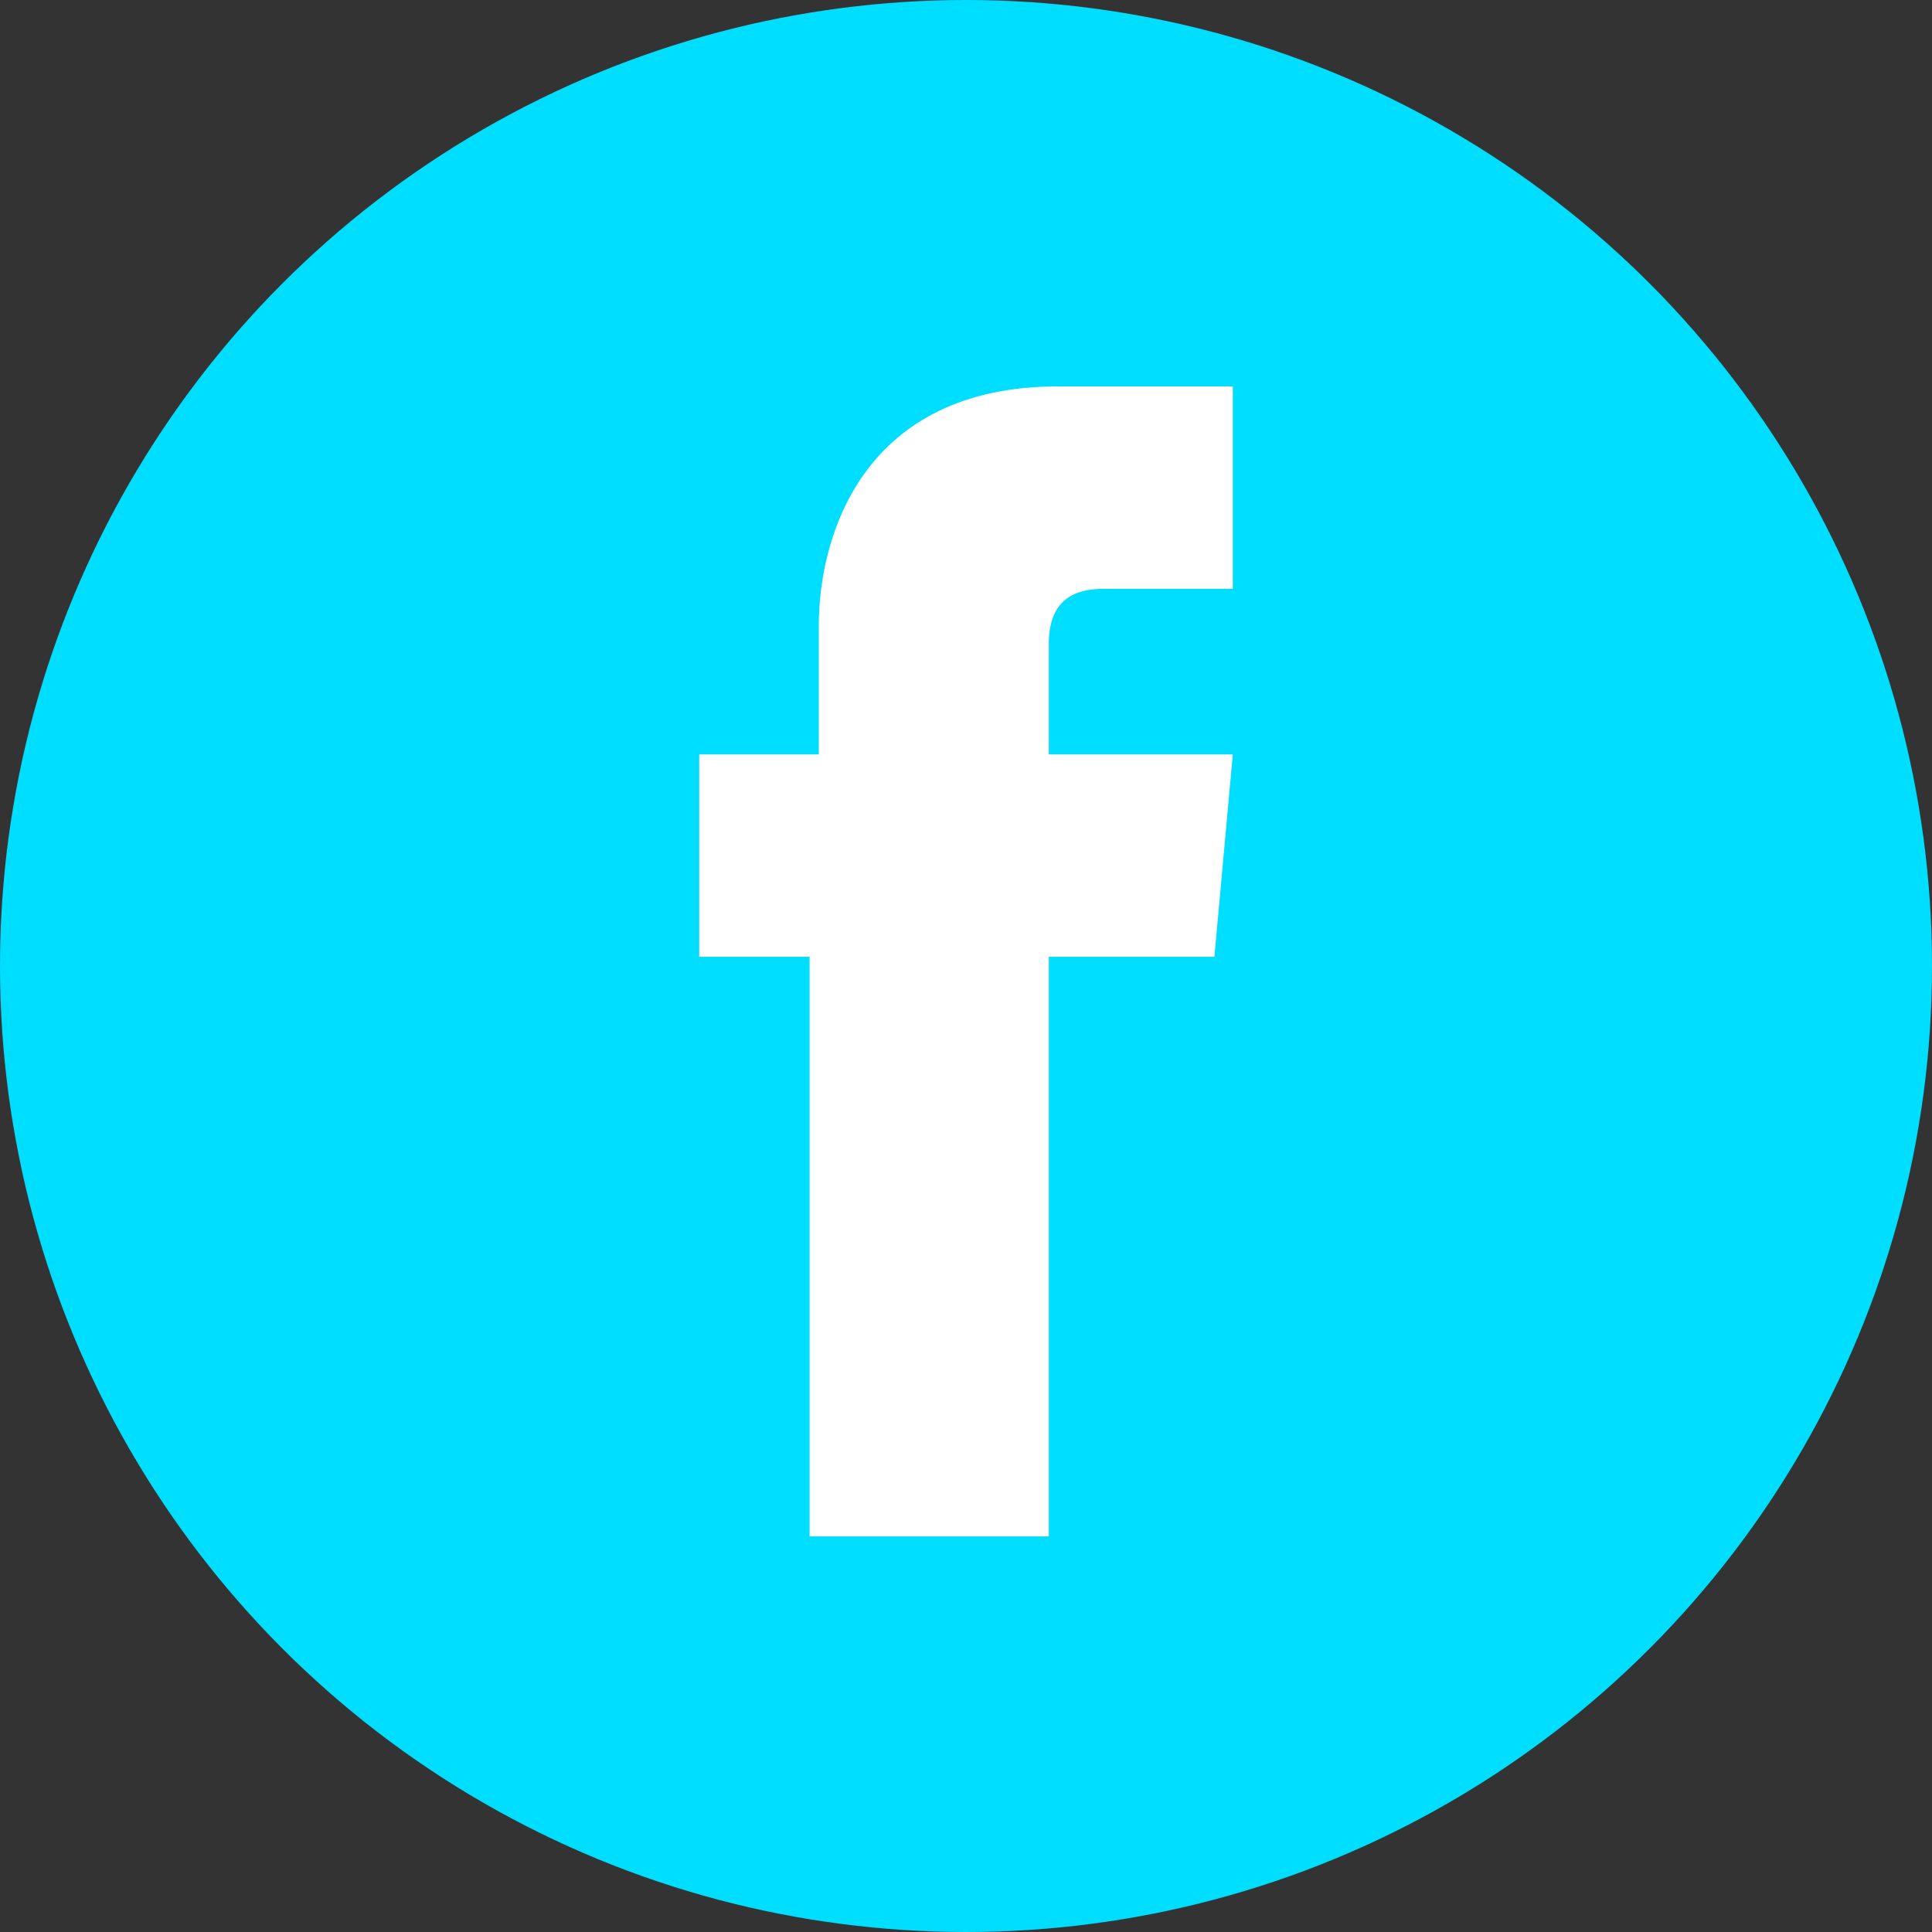
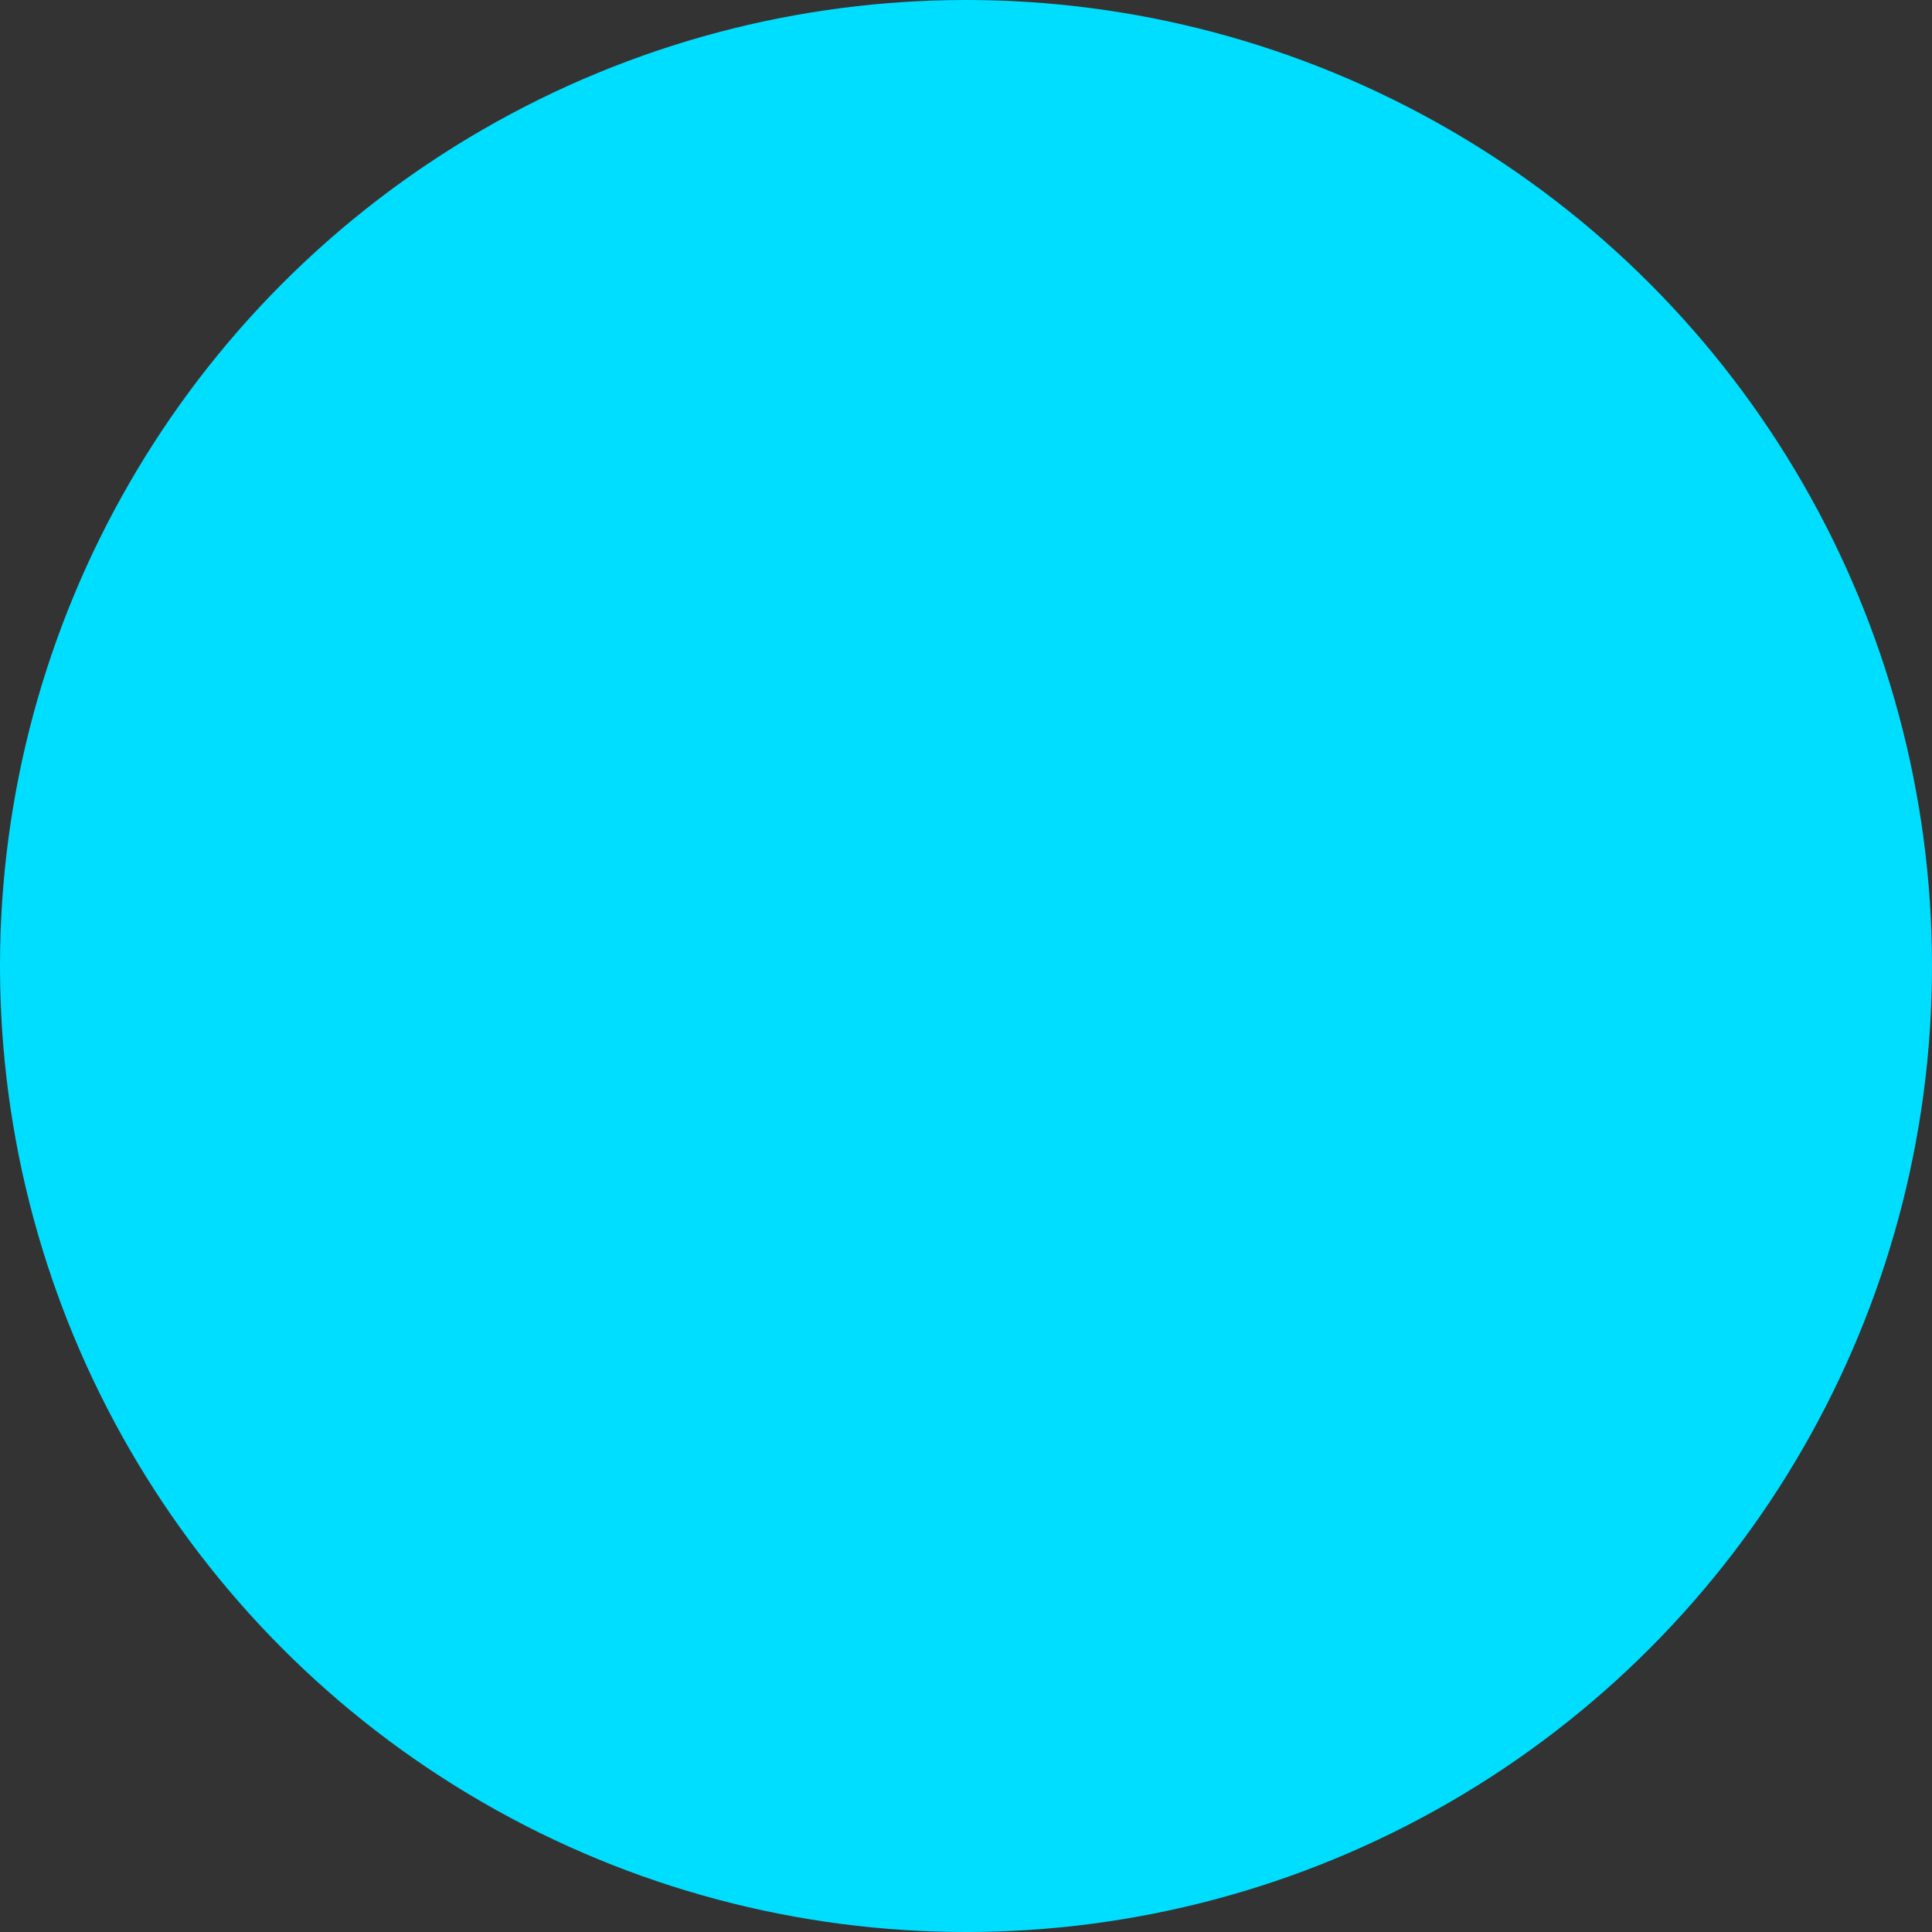
<svg xmlns="http://www.w3.org/2000/svg" id="Layer_1" x="0px" y="0px" width="21px" height="21px" viewBox="0 0 21 21" style="enable-background:new 0 0 21 21;" xml:space="preserve">
  <rect x="0" y="0" width="21" height="21" fill="#333333" stroke="none" />
  <circle style="fill:#00DEFF;" cx="10.5" cy="10.5" r="10.5" />
-   <path style="fill:#FFFFFF;" d="M11.4,8.3V7c0-0.5,0.3-0.6,0.6-0.6c0.2,0,1.4,0,1.4,0V4.2l-1.9,0c-2.1,0-2.6,1.6-2.6,2.6v1.4H7.6v2.2 h1.2c0,2.8,0,6.3,0,6.3h2.6c0,0,0-3.5,0-6.3h1.8l0.2-2.2H11.4z" />
</svg>